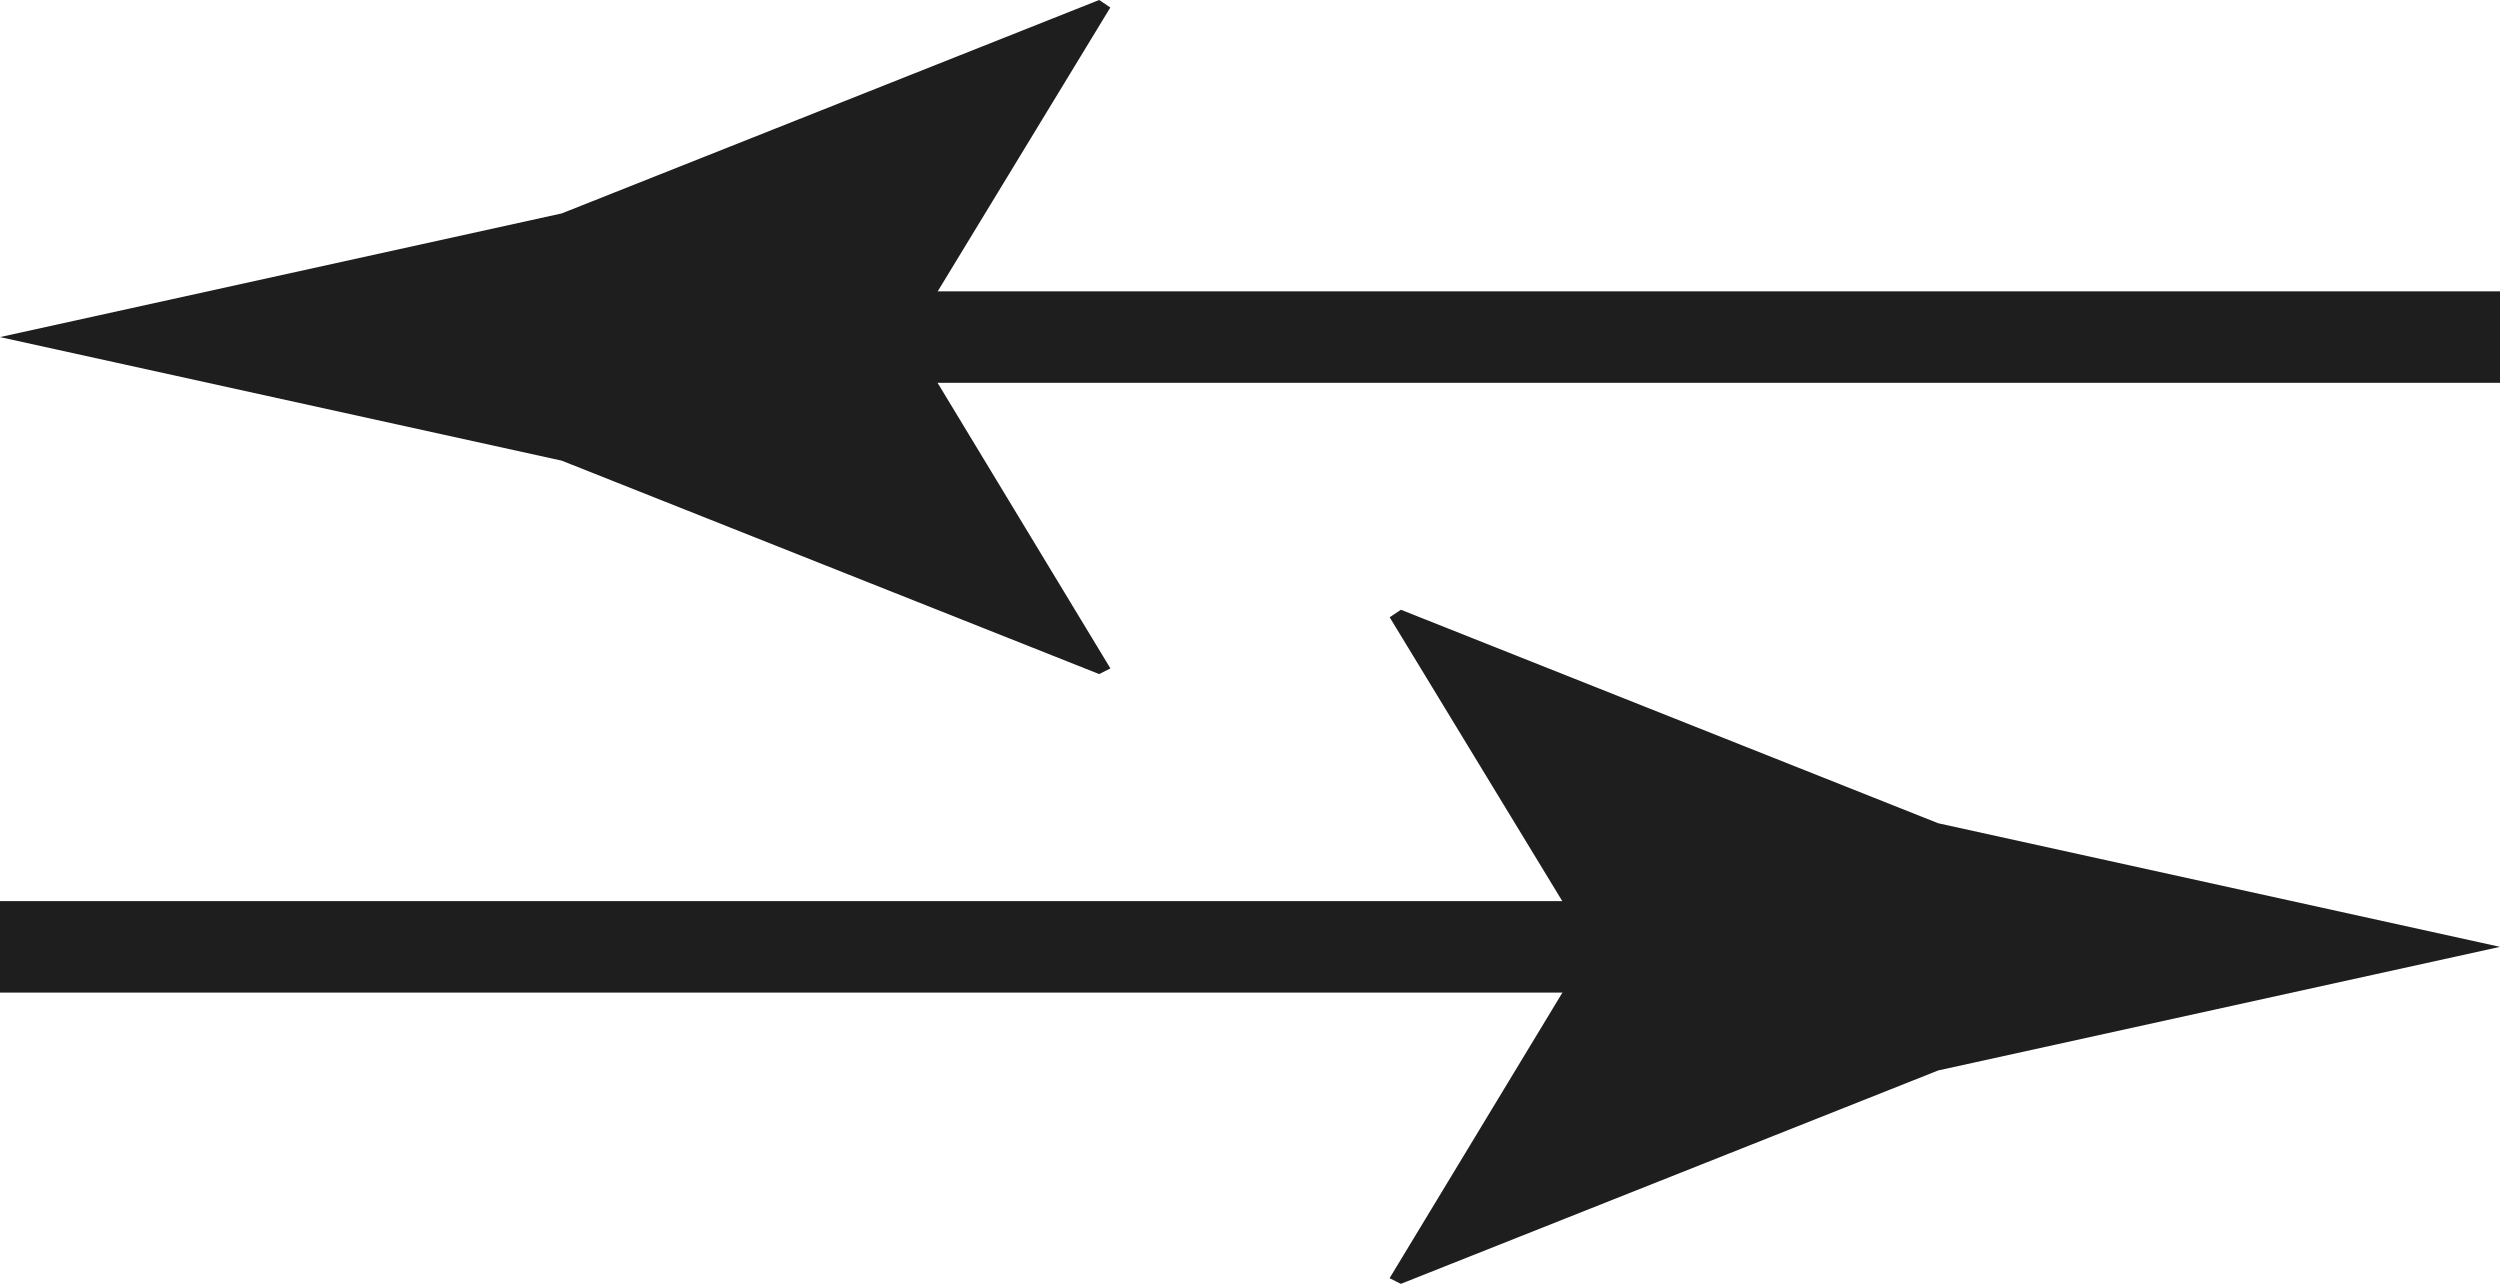
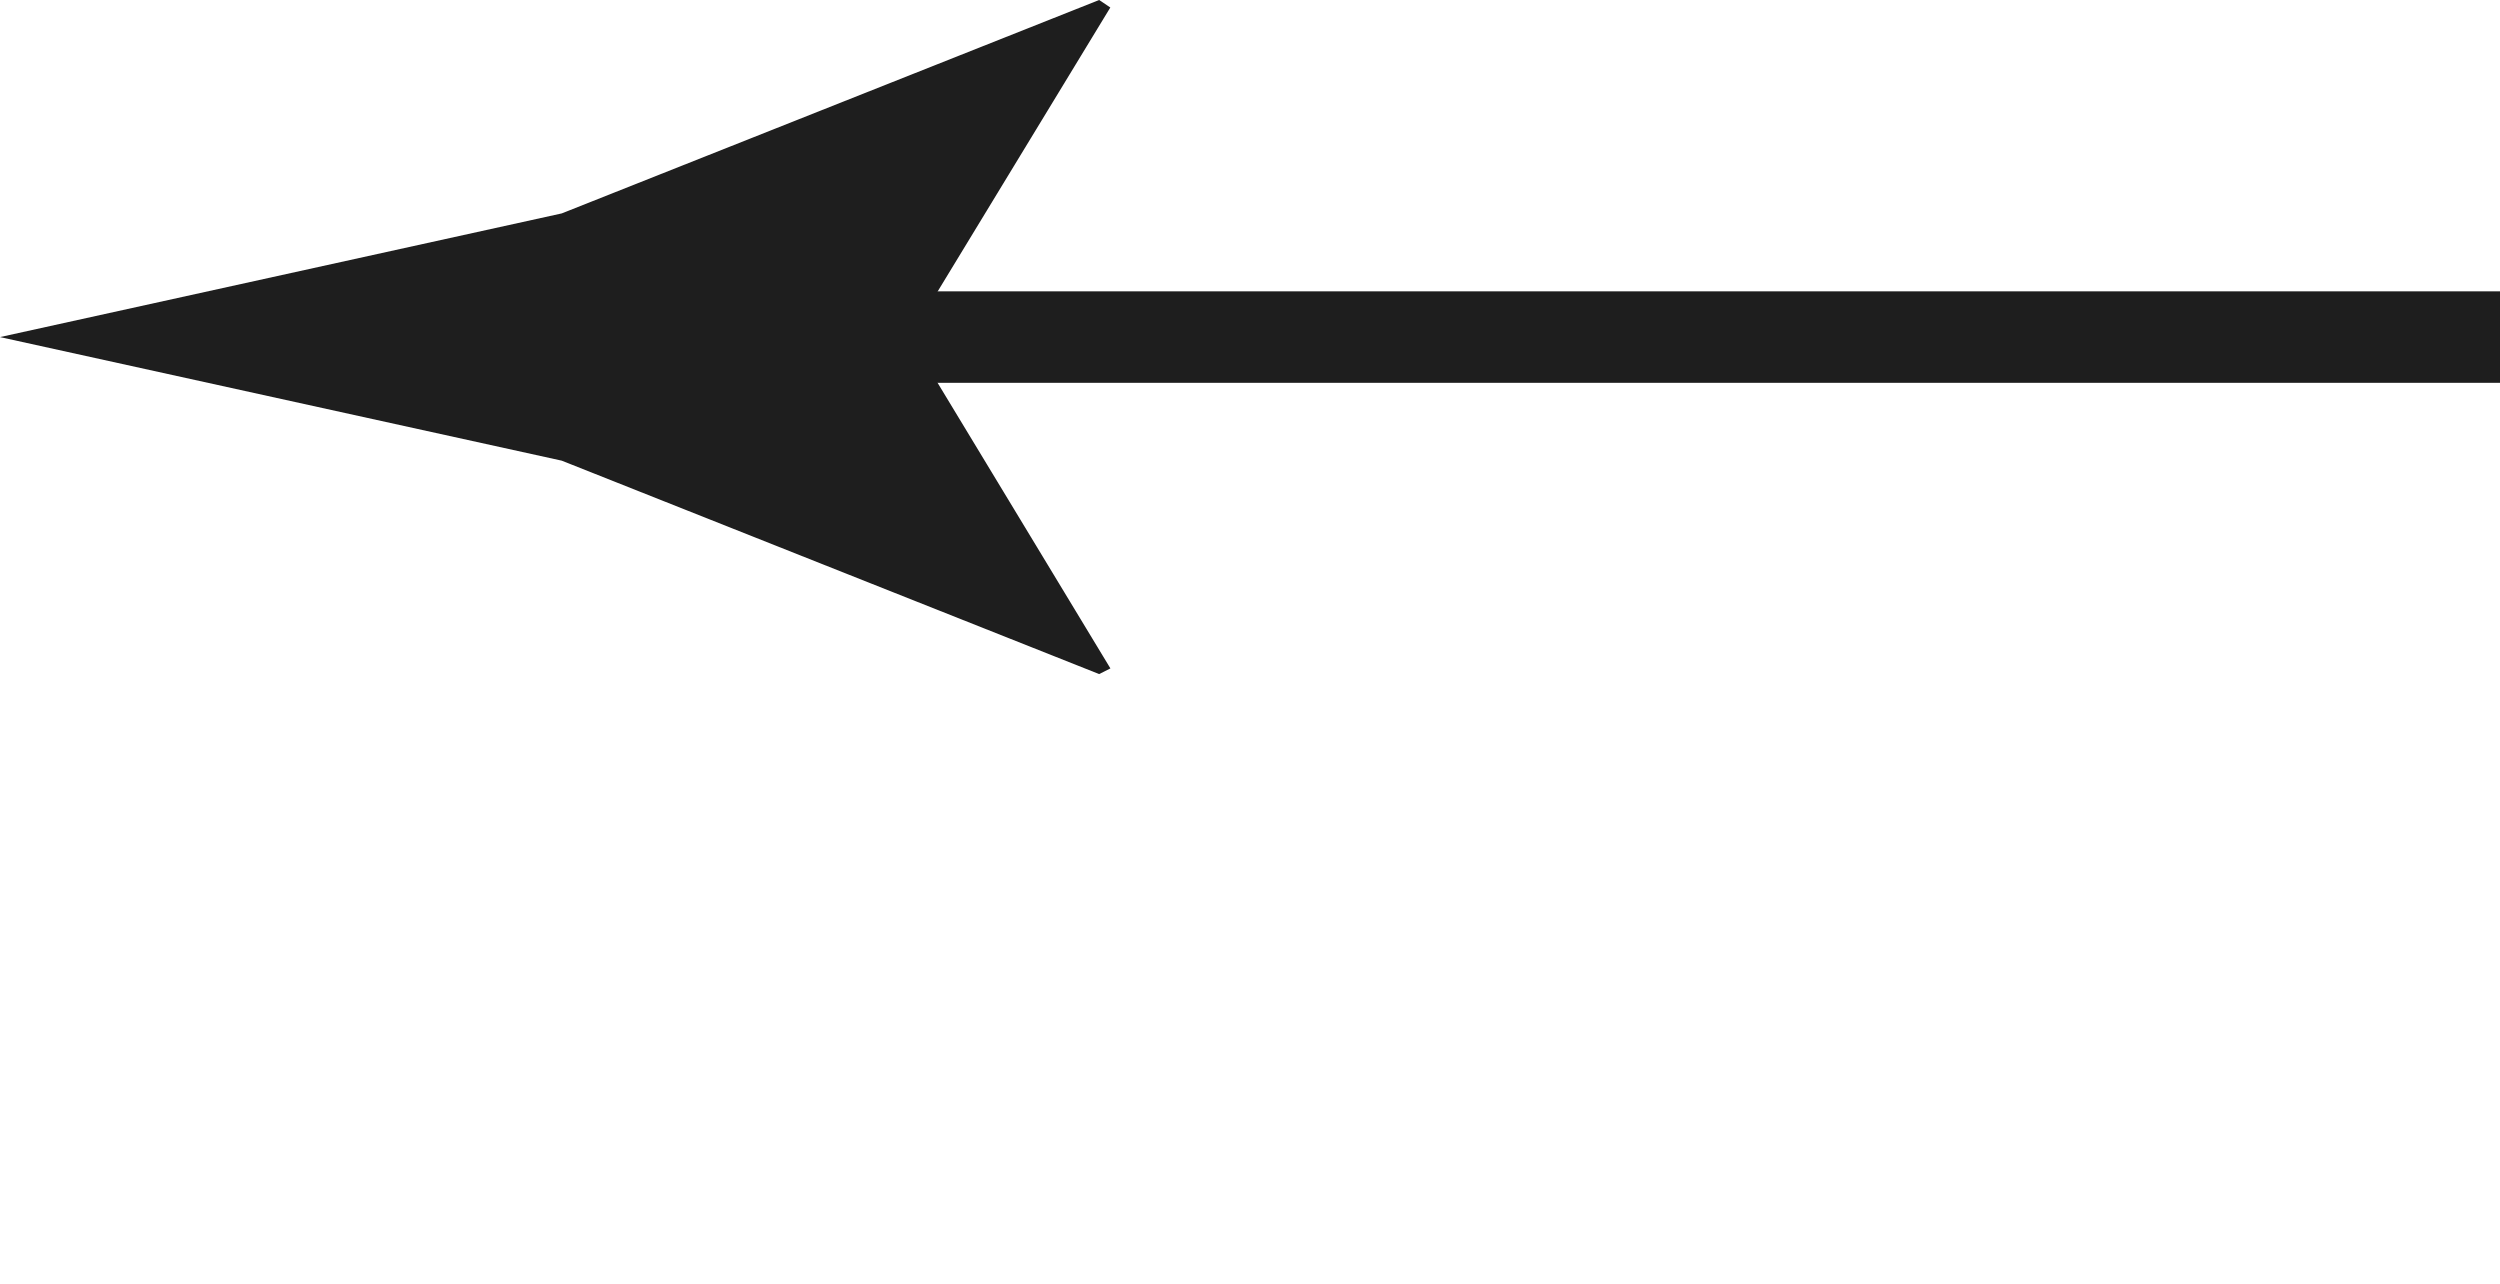
<svg xmlns="http://www.w3.org/2000/svg" version="1.1" id="Слой_1" x="0px" y="0px" width="27.33px" height="14.036px" viewBox="0 0 27.33 14.036" enable-background="new 0 0 27.33 14.036" xml:space="preserve">
  <g>
    <g>
      <line fill="none" stroke="#1E1E1E" stroke-miterlimit="10" x1="8.152" y1="3.685" x2="27.33" y2="3.685" />
      <g>
        <path fill="#1E1E1E" d="M9.947,3.685l2.191-3.603L12.016,0L6.141,2.333C4.094,2.784,2.047,3.234,0,3.685     c2.047,0.45,4.094,0.9,6.141,1.351l5.875,2.333l0.123-0.062L9.947,3.685z" />
      </g>
    </g>
  </g>
  <g>
    <g>
-       <line fill="none" stroke="#1E1E1E" stroke-miterlimit="10" x1="0" y1="10.351" x2="19.178" y2="10.351" />
      <g>
-         <path fill="#1E1E1E" d="M17.383,10.351l-2.191-3.603l0.123-0.082L21.189,9c2.047,0.45,4.094,0.9,6.141,1.351     c-2.047,0.45-4.094,0.9-6.141,1.351l-5.875,2.333l-0.123-0.062L17.383,10.351z" />
-       </g>
+         </g>
    </g>
  </g>
  <g>
</g>
</svg>